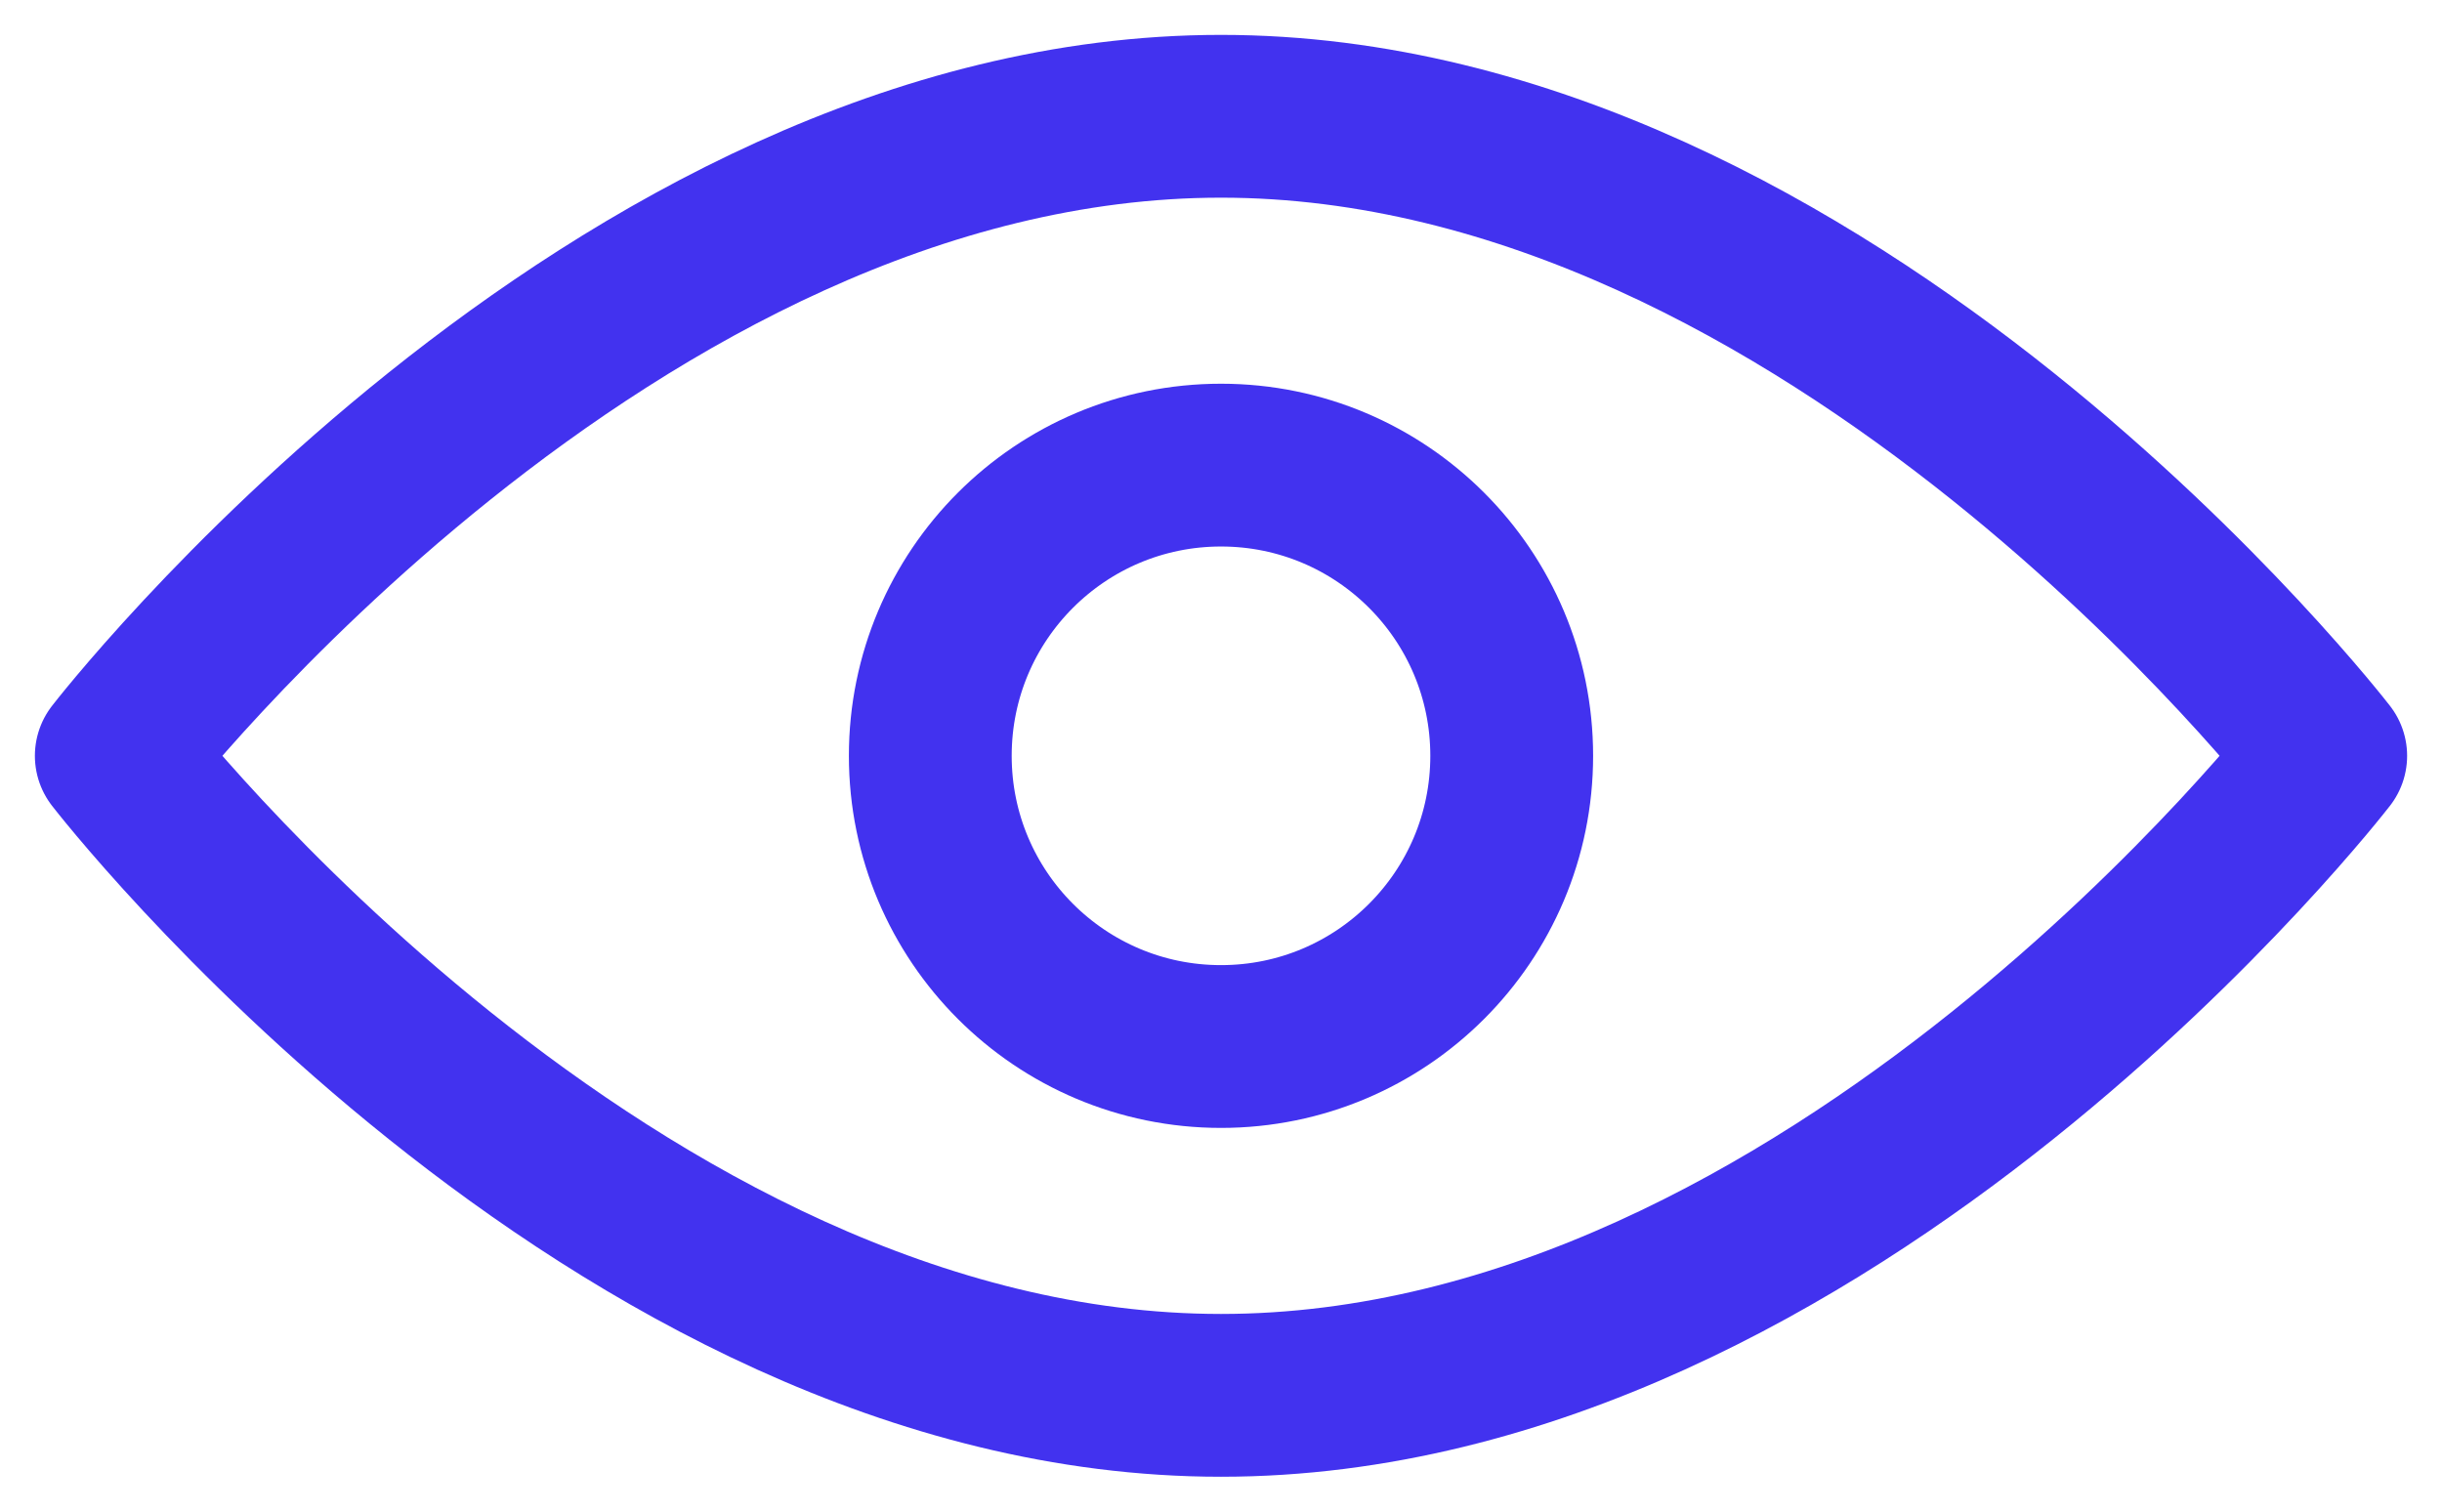
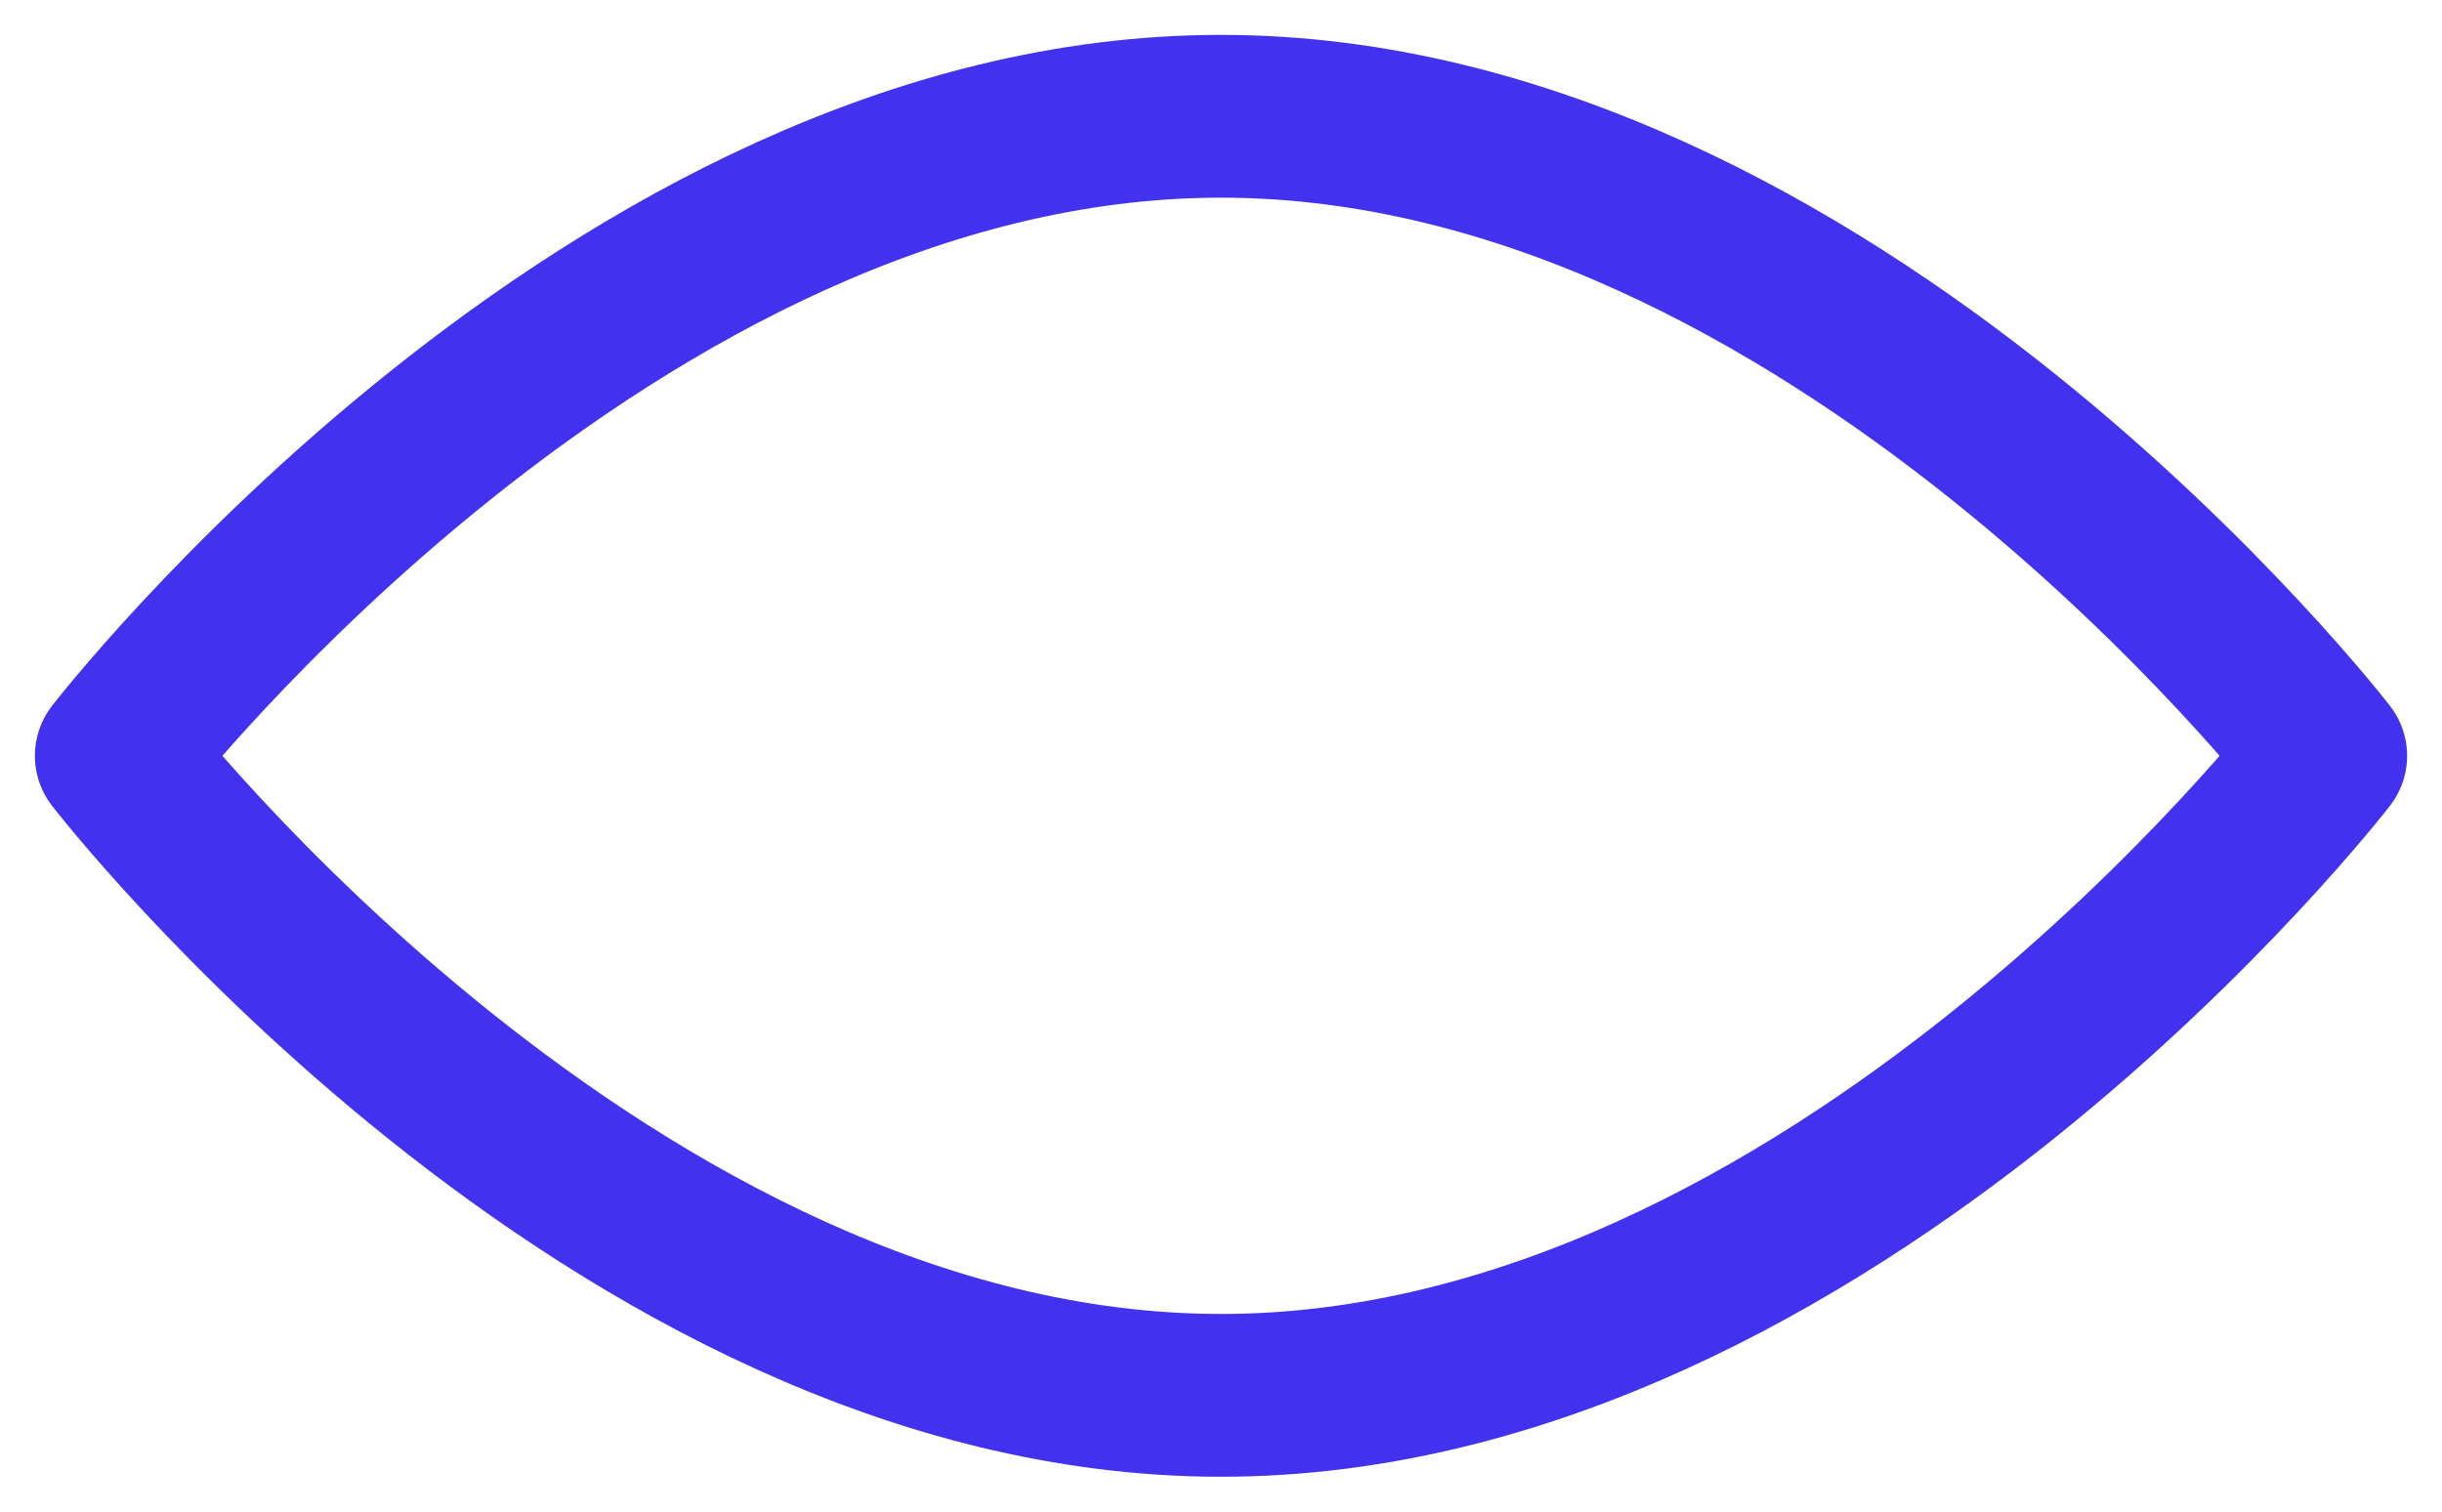
<svg xmlns="http://www.w3.org/2000/svg" width="21" height="13" viewBox="0 0 21 13" fill="none">
-   <path d="M20 6.5C20 6.5 15.752 12 10.5 12C5.248 12 1 6.5 1 6.5C1 6.5 5.248 1 10.5 1C15.752 1 20 6.5 20 6.5Z" stroke="#4232EF" stroke-width="1.4" stroke-linecap="round" stroke-linejoin="round" />
-   <path d="M10.5 9C11.881 9 13 7.881 13 6.5C13 5.119 11.881 4 10.5 4C9.119 4 8 5.119 8 6.5C8 7.881 9.119 9 10.5 9Z" stroke="#4232EF" stroke-width="1.4" stroke-linecap="round" stroke-linejoin="round" />
+   <path d="M20 6.5C20 6.5 15.752 12 10.5 12C5.248 12 1 6.5 1 6.5C1 6.5 5.248 1 10.5 1C15.752 1 20 6.5 20 6.5" stroke="#4232EF" stroke-width="1.4" stroke-linecap="round" stroke-linejoin="round" />
</svg>